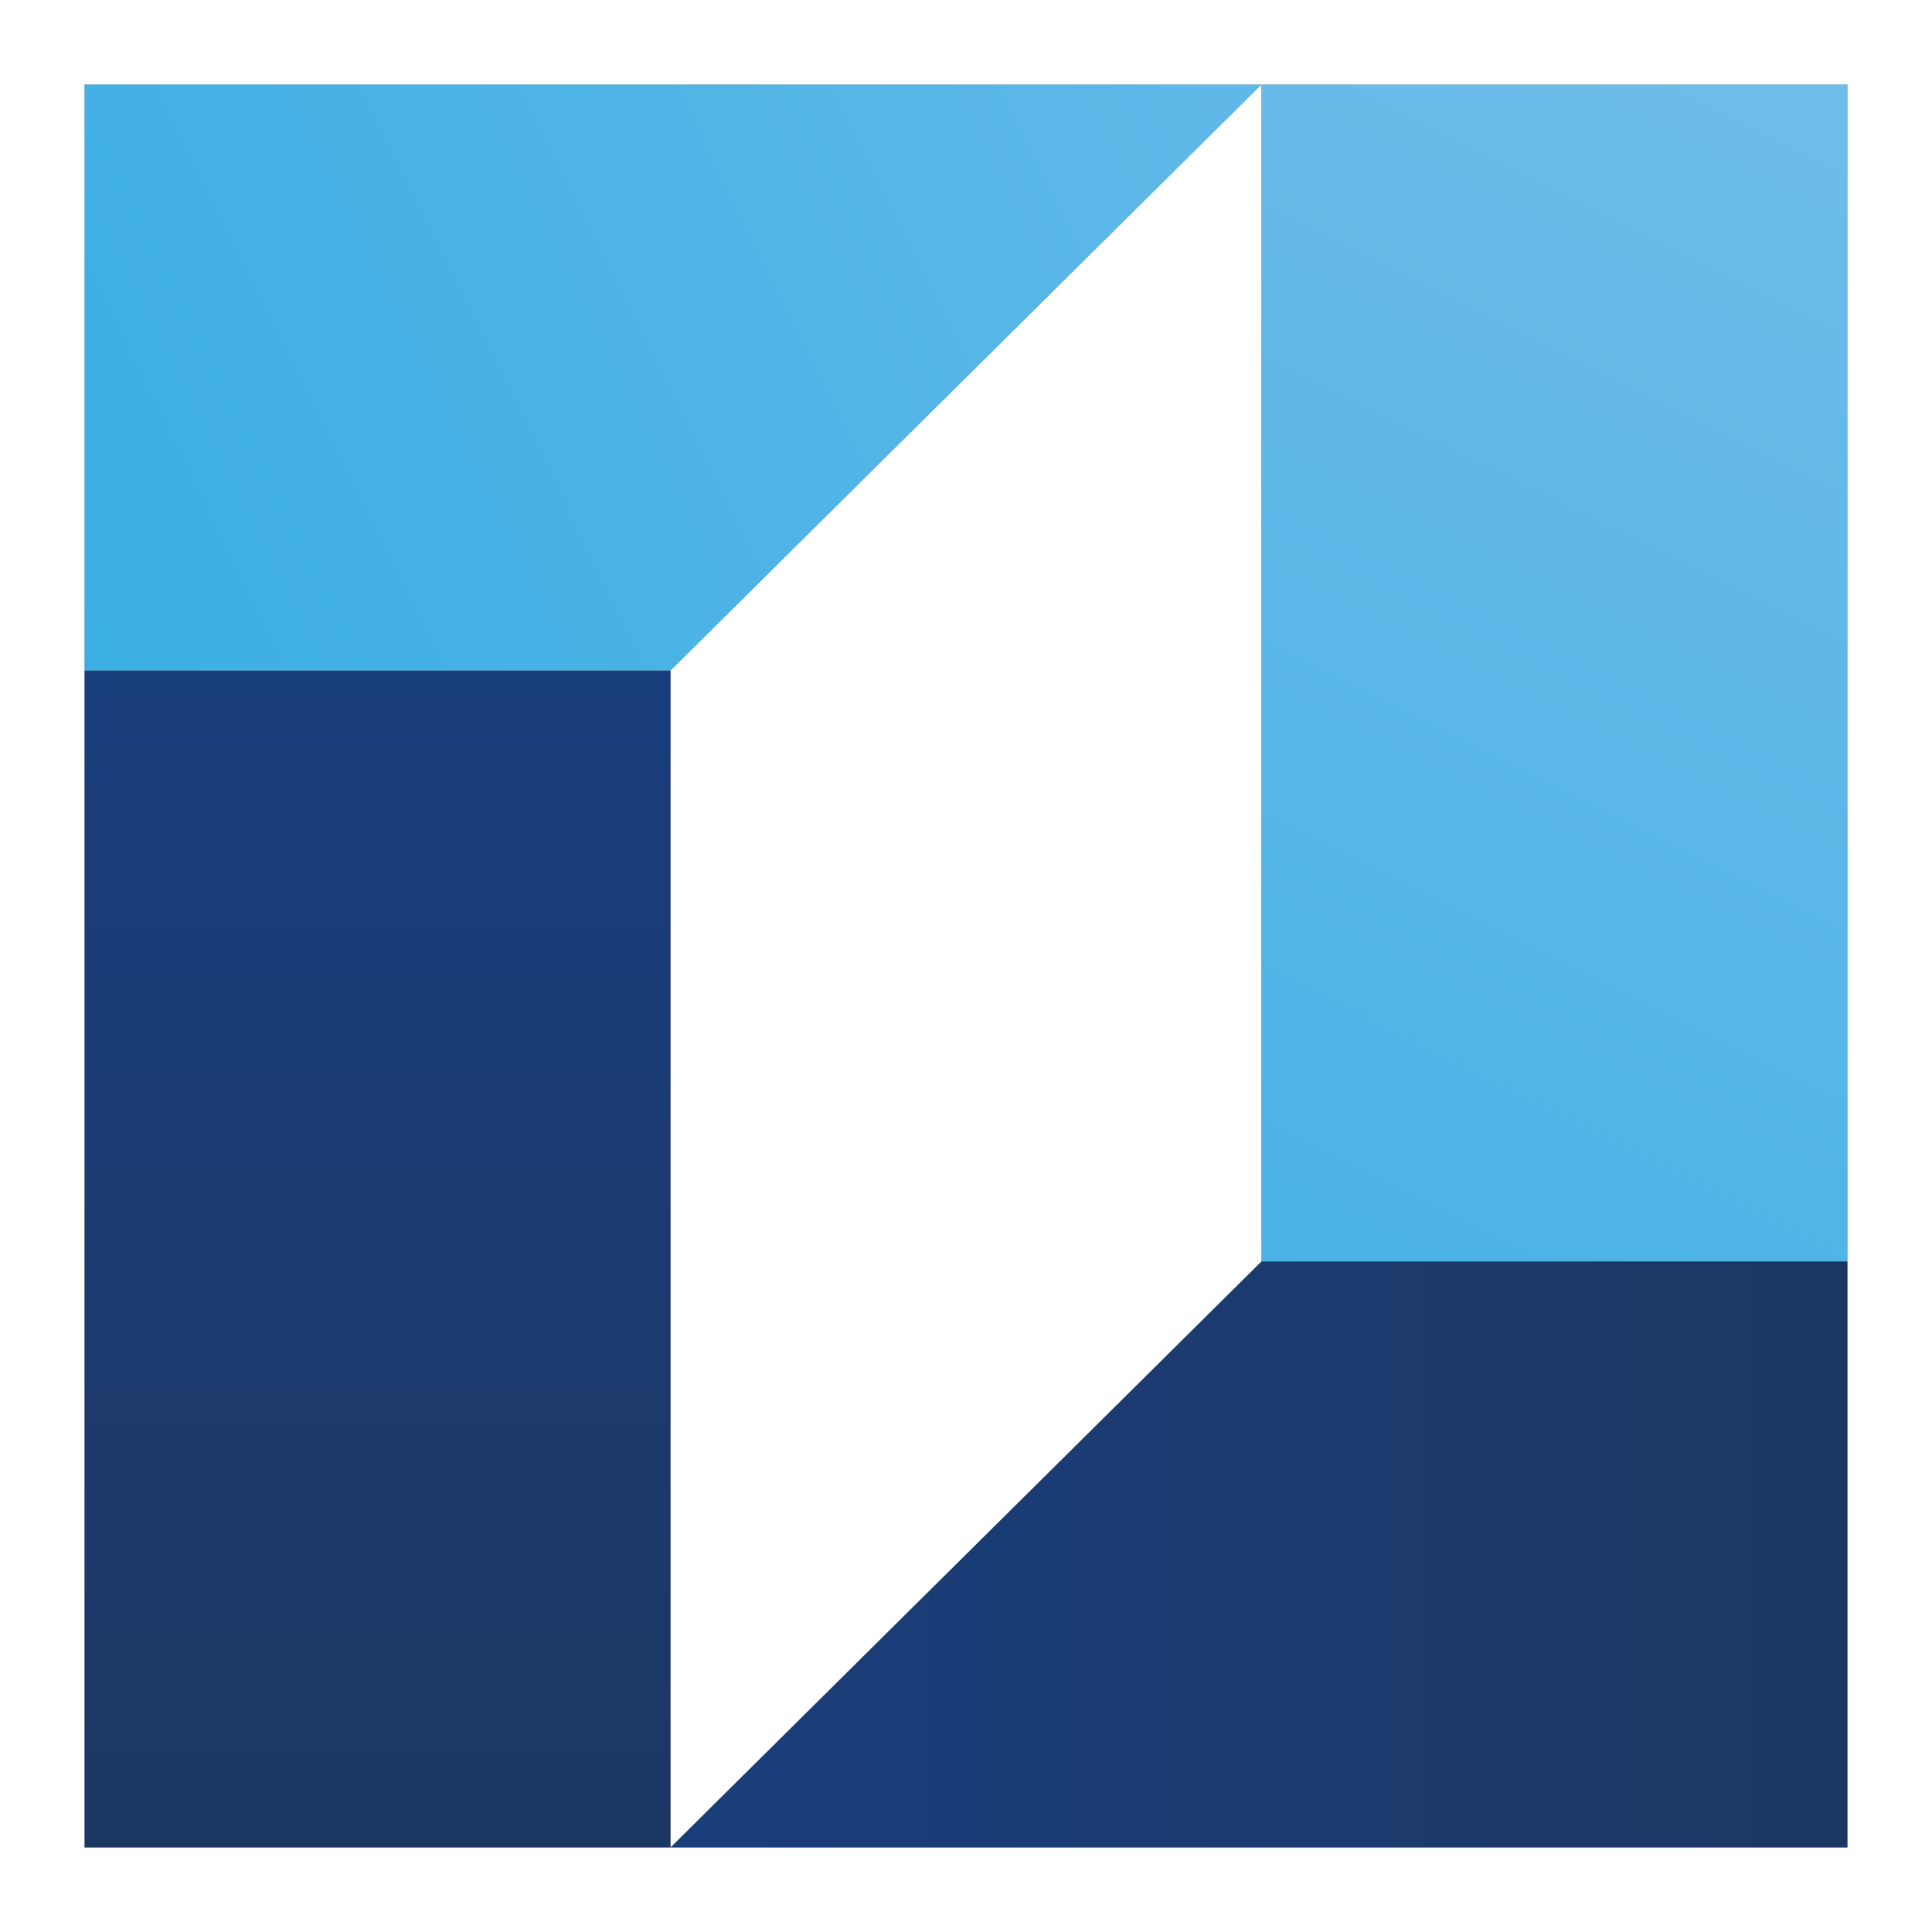
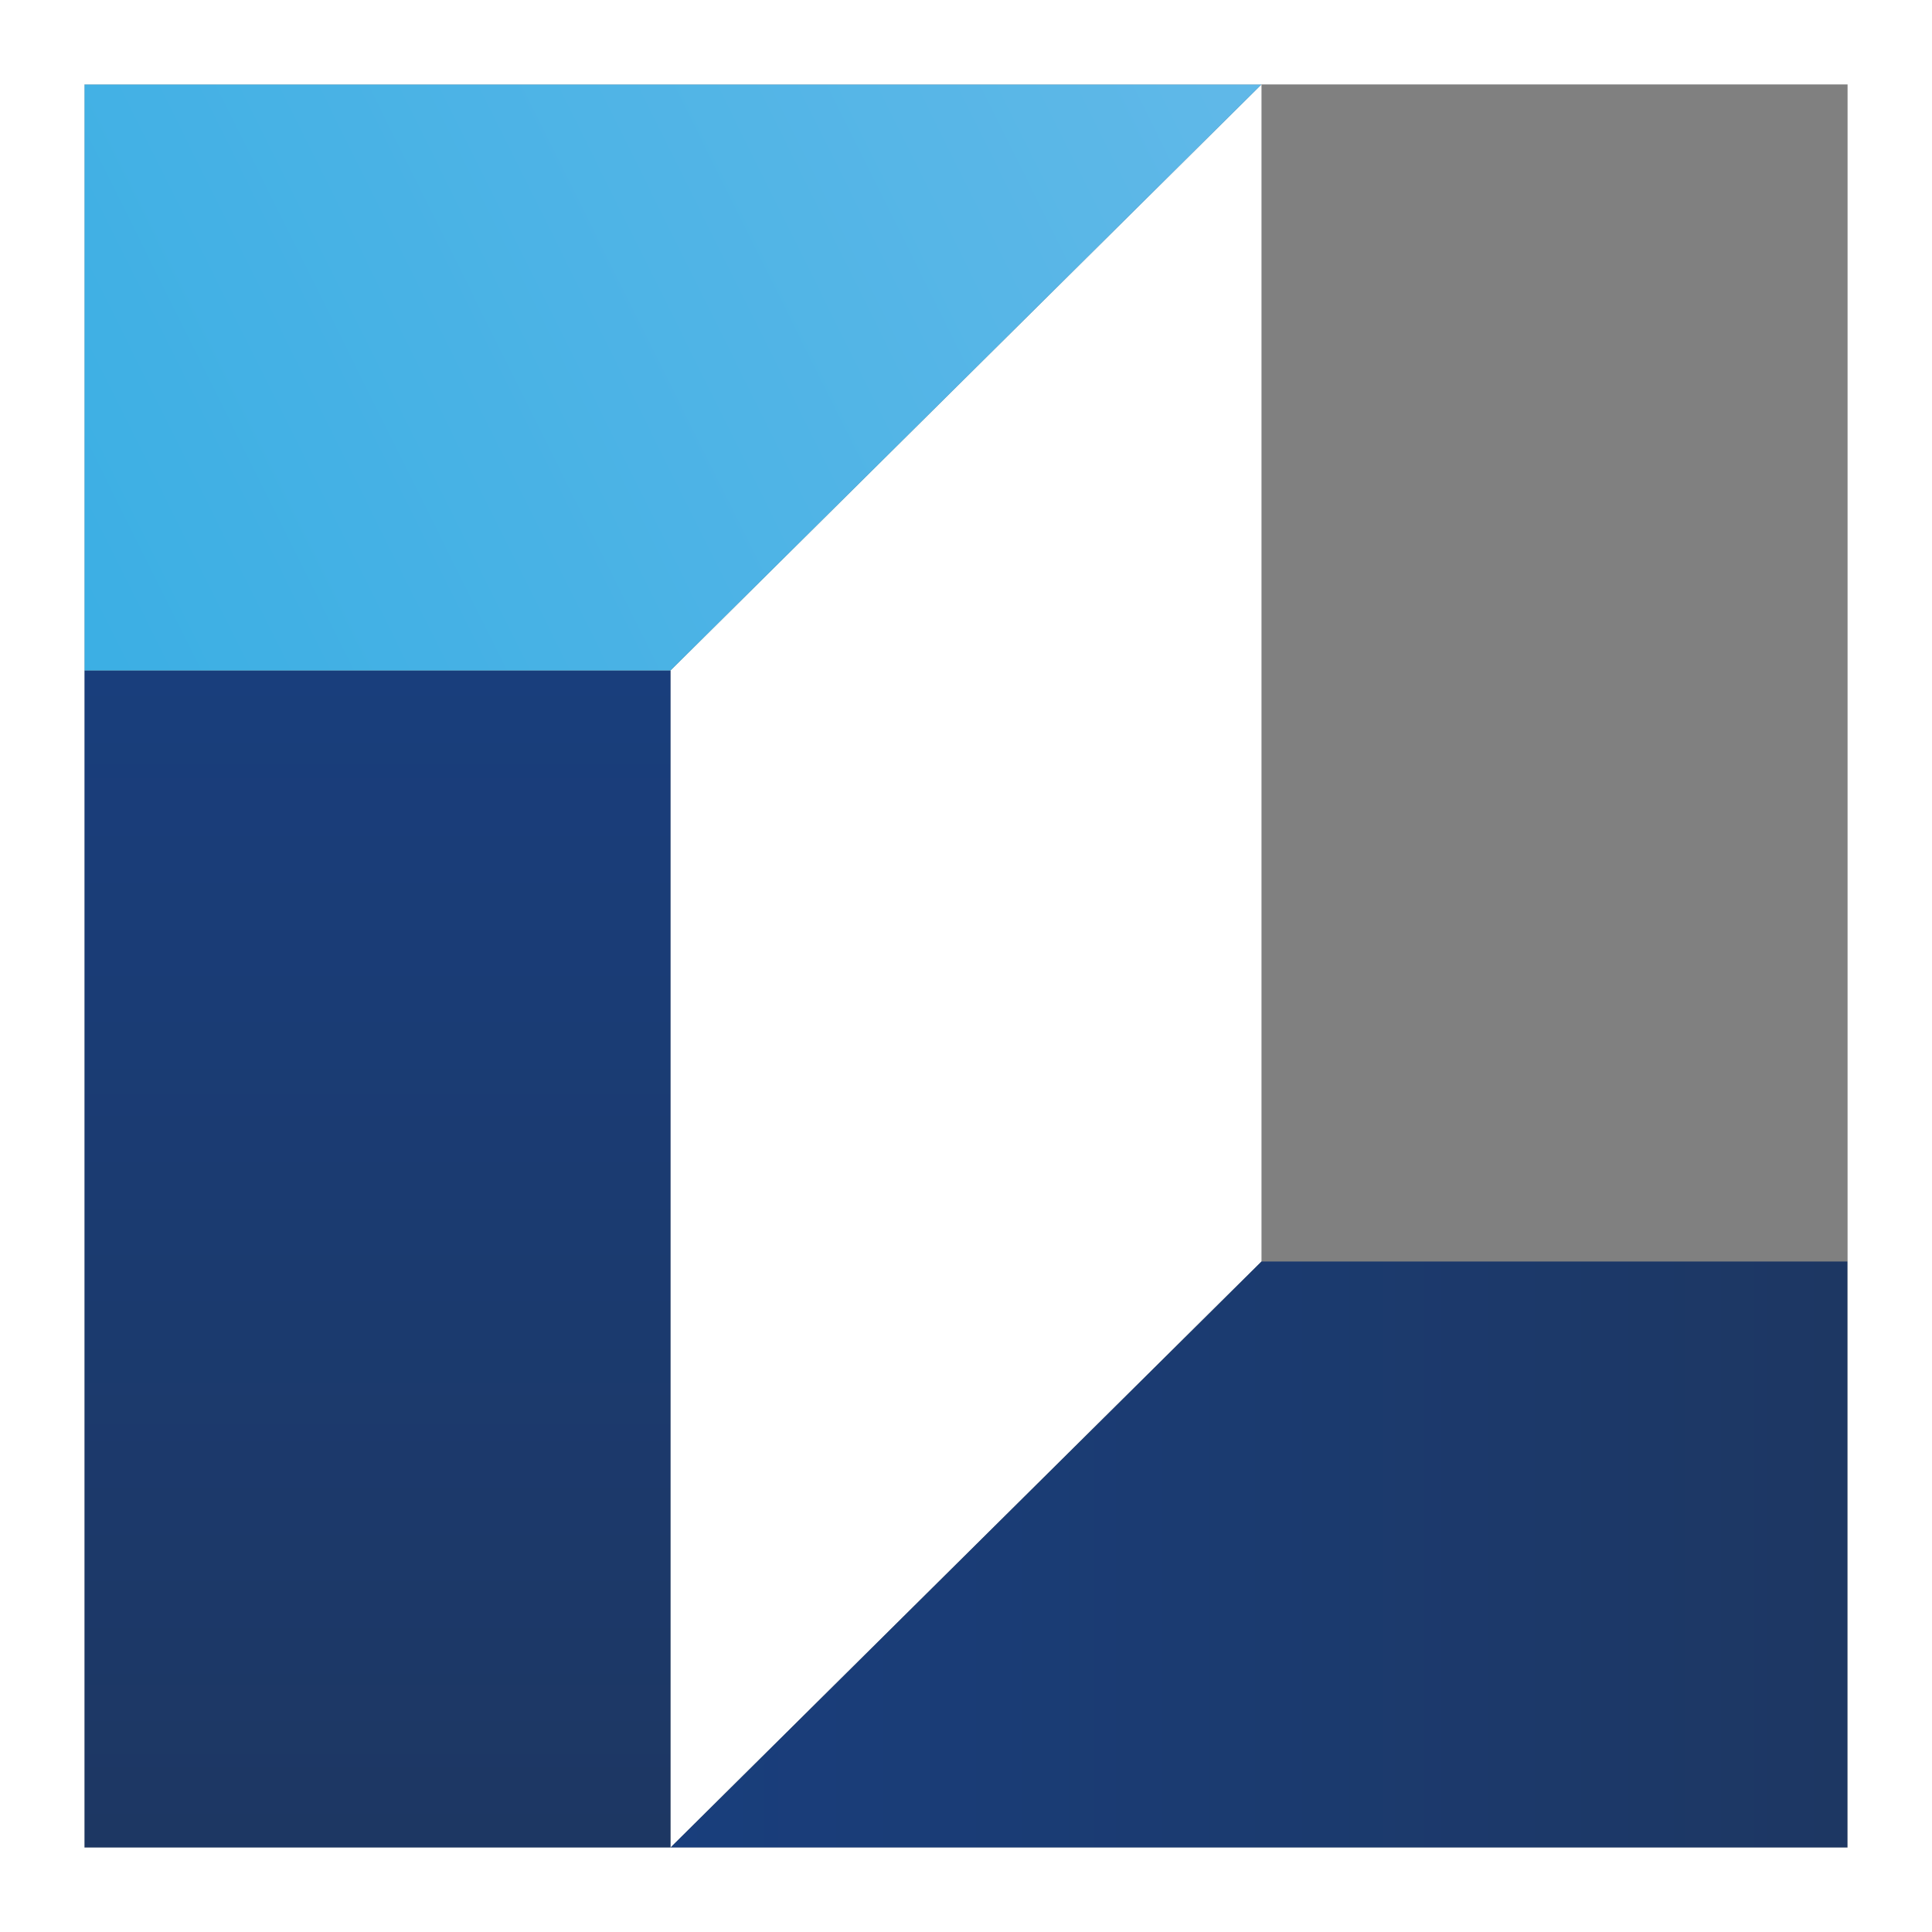
<svg xmlns="http://www.w3.org/2000/svg" width="150" height="150" viewBox="0 0 150 150" fill="none">
  <rect x="0" y="0" width="150" height="150" fill="#808080" stroke="none" />
  <path d="M52.055 52.057V143.445L97.942 97.944V6.555L52.055 52.057Z" fill="white" />
-   <path d="M143.445 6.555H97.943V97.944H143.445V6.555Z" fill="url(#paint0_linear_857_10)" />
  <path d="M97.942 97.944L52.055 143.445H143.443V97.944H97.942Z" fill="url(#paint1_linear_857_10)" />
  <path d="M6.555 143.445L52.055 143.445V52.057L6.555 52.057V143.445Z" fill="url(#paint2_linear_857_10)" />
  <path d="M6.555 6.555V52.057L52.055 52.057L97.943 6.555H6.555Z" fill="url(#paint3_linear_857_10)" />
  <path d="M143.445 6.555L143.445 143.445H6.555V6.555H143.445ZM150 0H0V150H150V0Z" fill="white" />
  <defs>
    <linearGradient id="paint0_linear_857_10" x1="-37.913" y1="131.123" x2="51.809" y2="-49.079" gradientUnits="userSpaceOnUse">
      <stop offset="0.05" stop-color="#2DABE2" />
      <stop offset="1" stop-color="#72BDEA" />
    </linearGradient>
    <linearGradient id="paint1_linear_857_10" x1="0.191" y1="75" x2="150.127" y2="75" gradientUnits="userSpaceOnUse">
      <stop offset="0.01" stop-color="#17428A" />
      <stop offset="0.95" stop-color="#1D3763" />
    </linearGradient>
    <linearGradient id="paint2_linear_857_10" x1="75.128" y1="150.127" x2="75.128" y2="0.19" gradientUnits="userSpaceOnUse">
      <stop offset="0.05" stop-color="#1D3763" />
      <stop offset="0.99" stop-color="#17428A" />
    </linearGradient>
    <linearGradient id="paint3_linear_857_10" x1="-0.048" y1="150.413" x2="180.154" y2="60.693" gradientUnits="userSpaceOnUse">
      <stop offset="0.05" stop-color="#2DABE2" />
      <stop offset="1" stop-color="#72BDEA" />
    </linearGradient>
  </defs>
</svg>